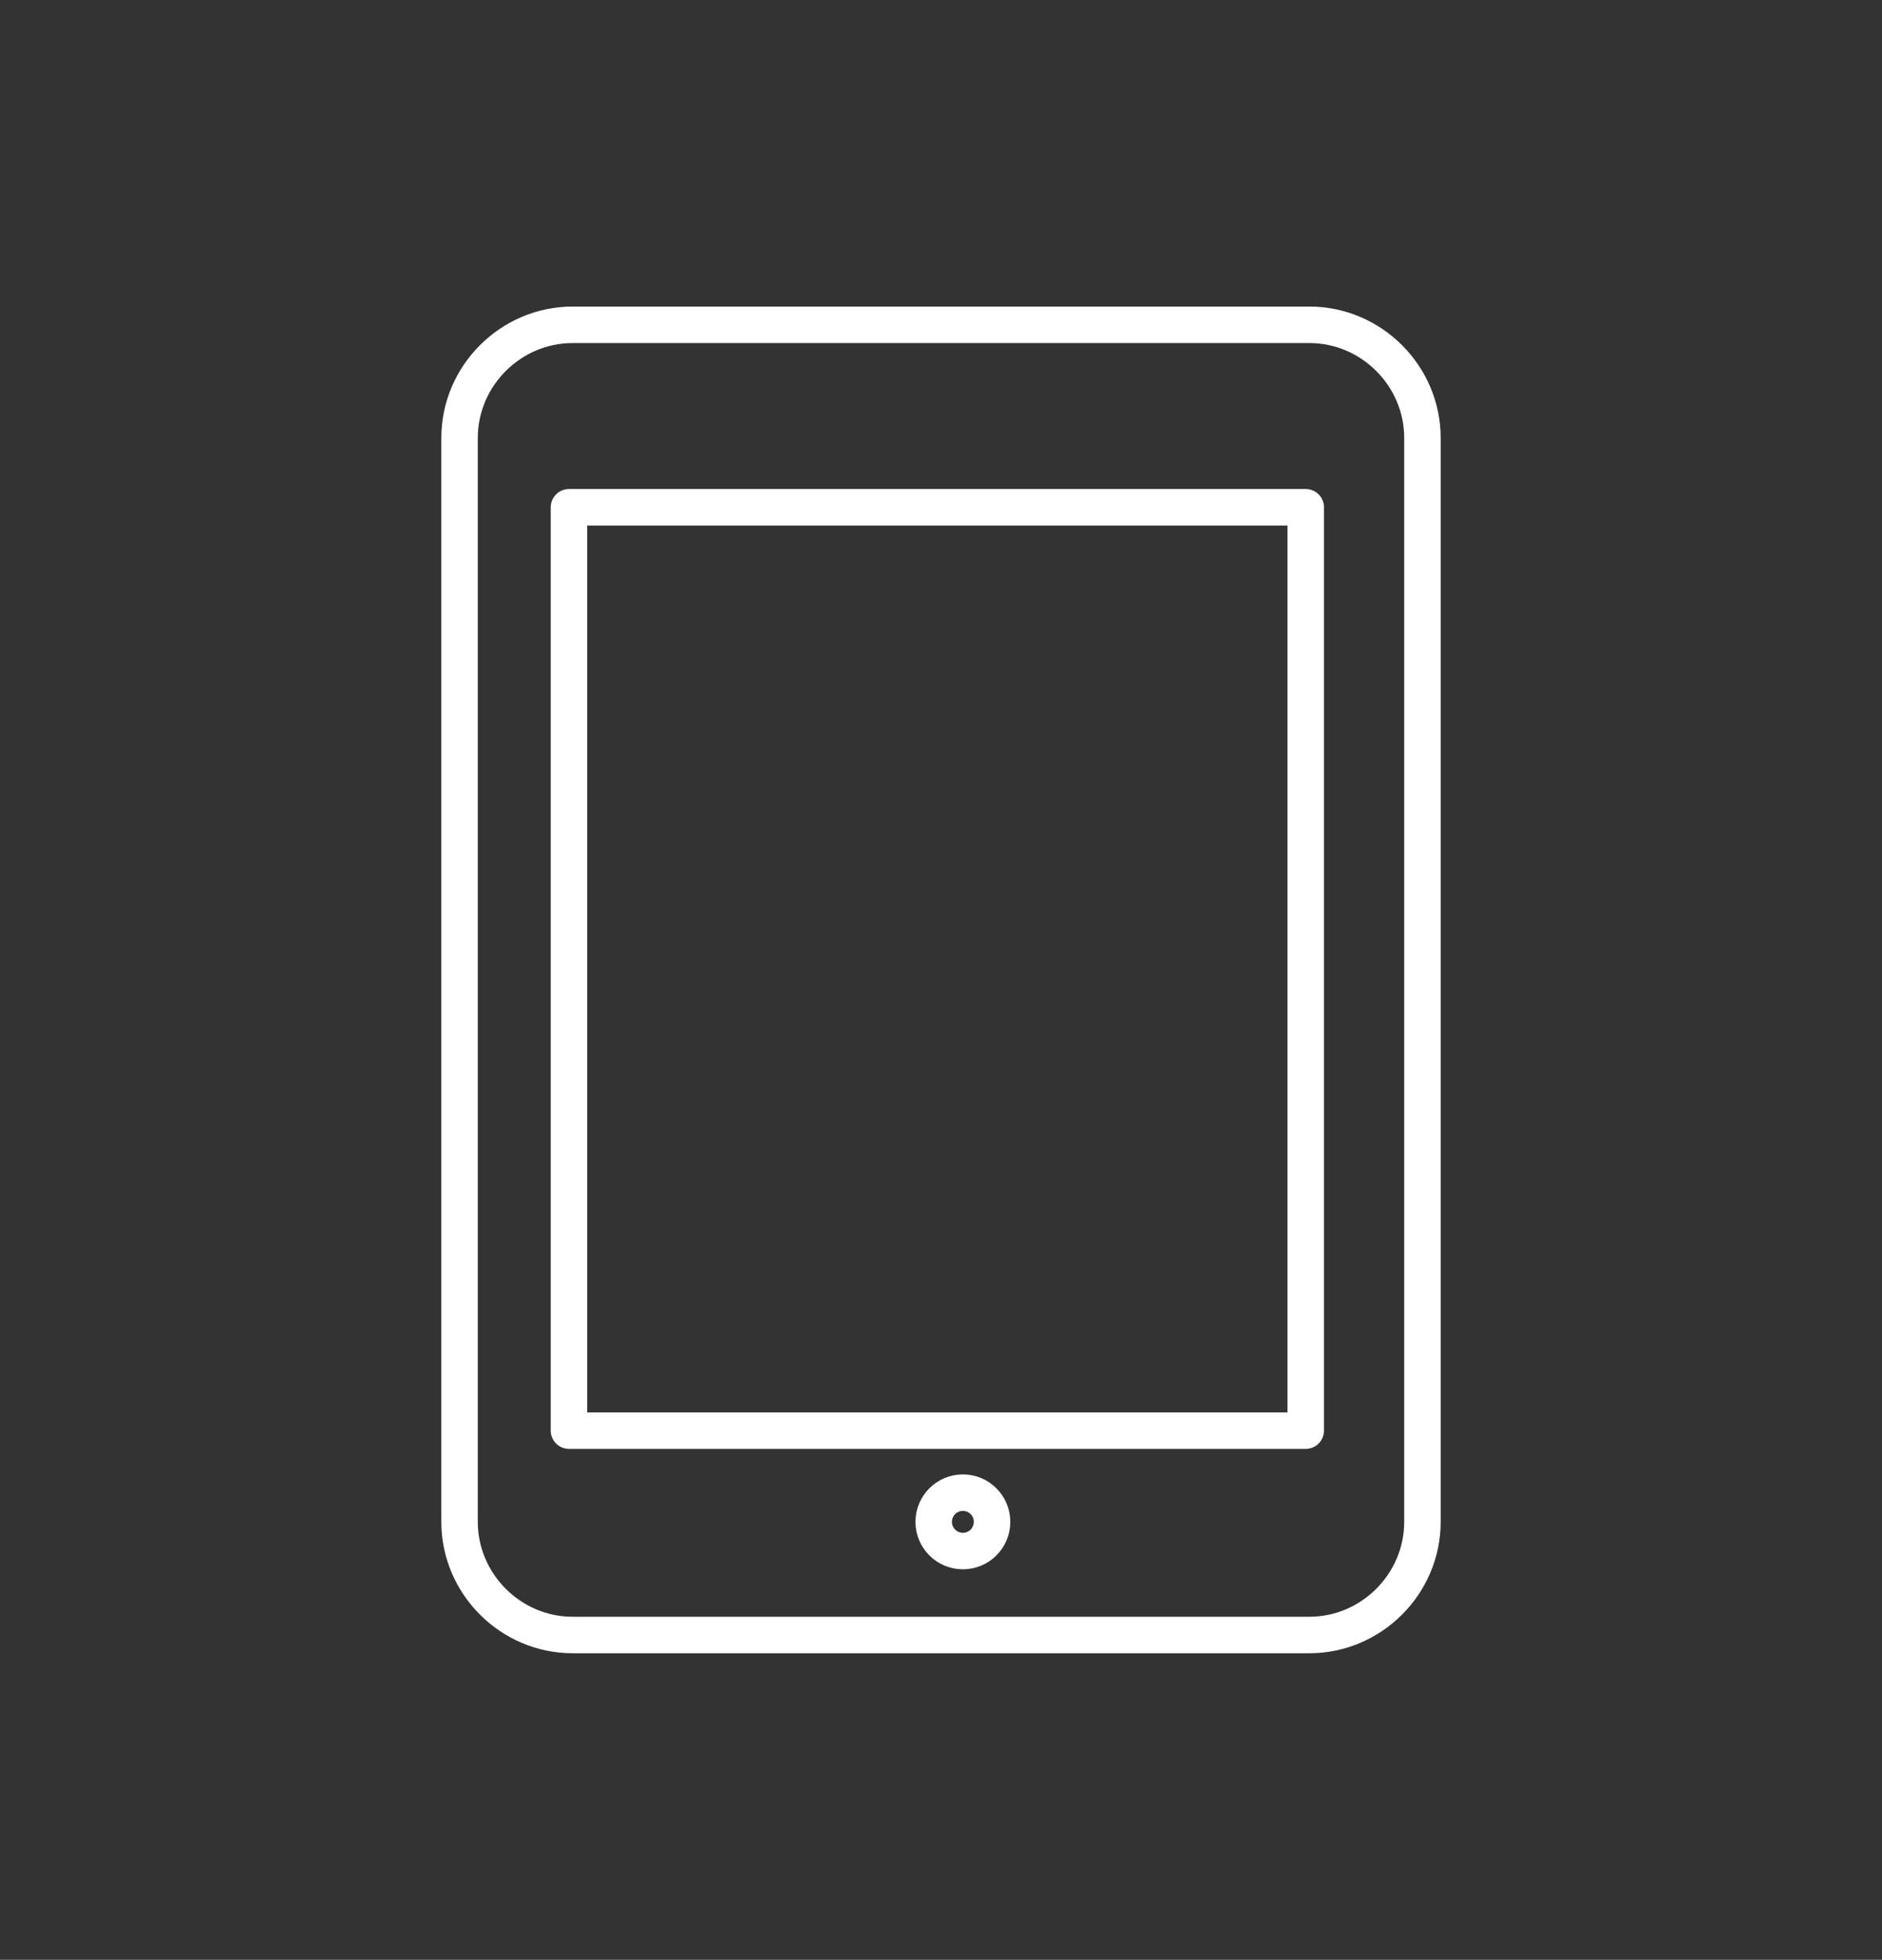
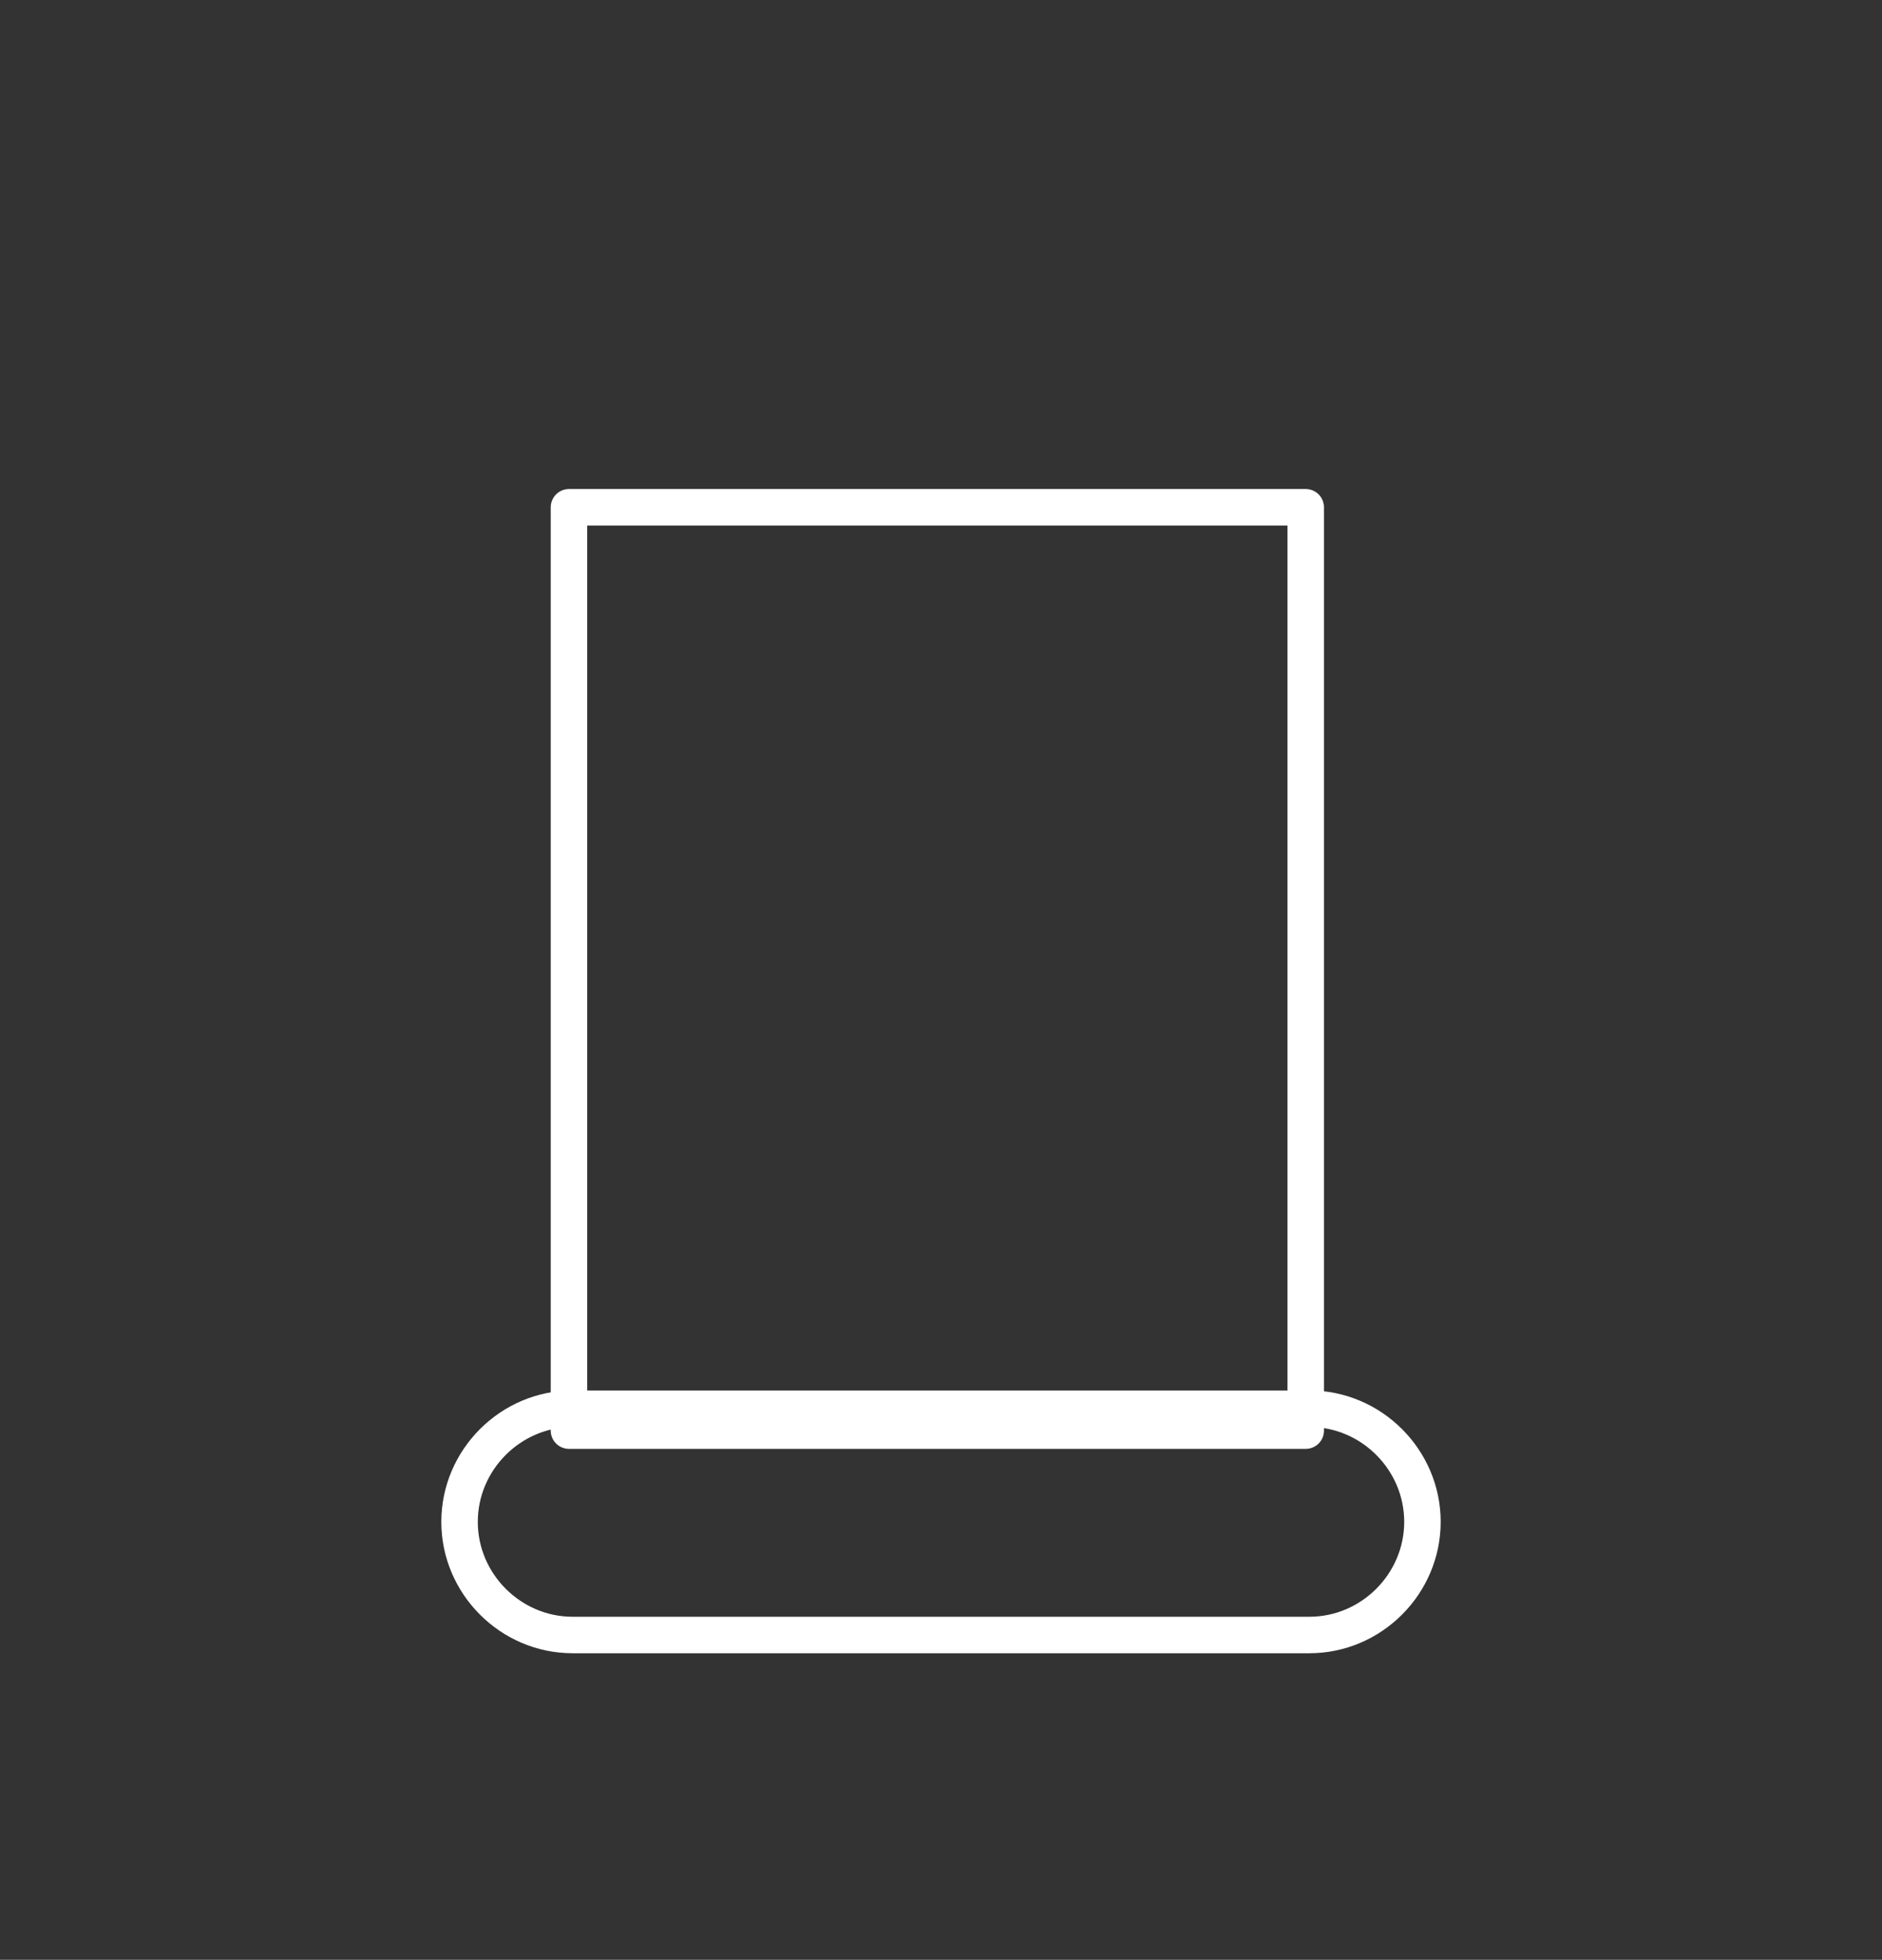
<svg xmlns="http://www.w3.org/2000/svg" version="1.1" id="Capa_1" x="0px" y="0px" viewBox="0 0 51.6 53.7" style="enable-background:new 0 0 51.6 53.7;" xml:space="preserve">
  <rect x="0" y="0" width="51.6" height="53.7" fill="#333333" stroke="none" />
  <style type="text/css">
	.st0{fill:none;stroke:#FFFFFF;stroke-linecap:round;stroke-linejoin:round;stroke-miterlimit:10;}
	.st1{fill:none;stroke:#FFFFFF;stroke-linejoin:round;stroke-miterlimit:10;}
</style>
  <g>
    <g>
-       <path class="st0" d="M39,41.7c0,1.7-1.4,3.1-3.1,3.1H15.7c-1.7,0-3.1-1.4-3.1-3.1V12c0-1.7,1.4-3.1,3.1-3.1h20.2    c1.7,0,3.1,1.4,3.1,3.1V41.7z" />
+       <path class="st0" d="M39,41.7c0,1.7-1.4,3.1-3.1,3.1H15.7c-1.7,0-3.1-1.4-3.1-3.1c0-1.7,1.4-3.1,3.1-3.1h20.2    c1.7,0,3.1,1.4,3.1,3.1V41.7z" />
      <rect x="15.6" y="13.9" class="st0" width="20.2" height="25.3" />
-       <circle class="st1" cx="26.4" cy="41.7" r="0.8" />
    </g>
  </g>
</svg>